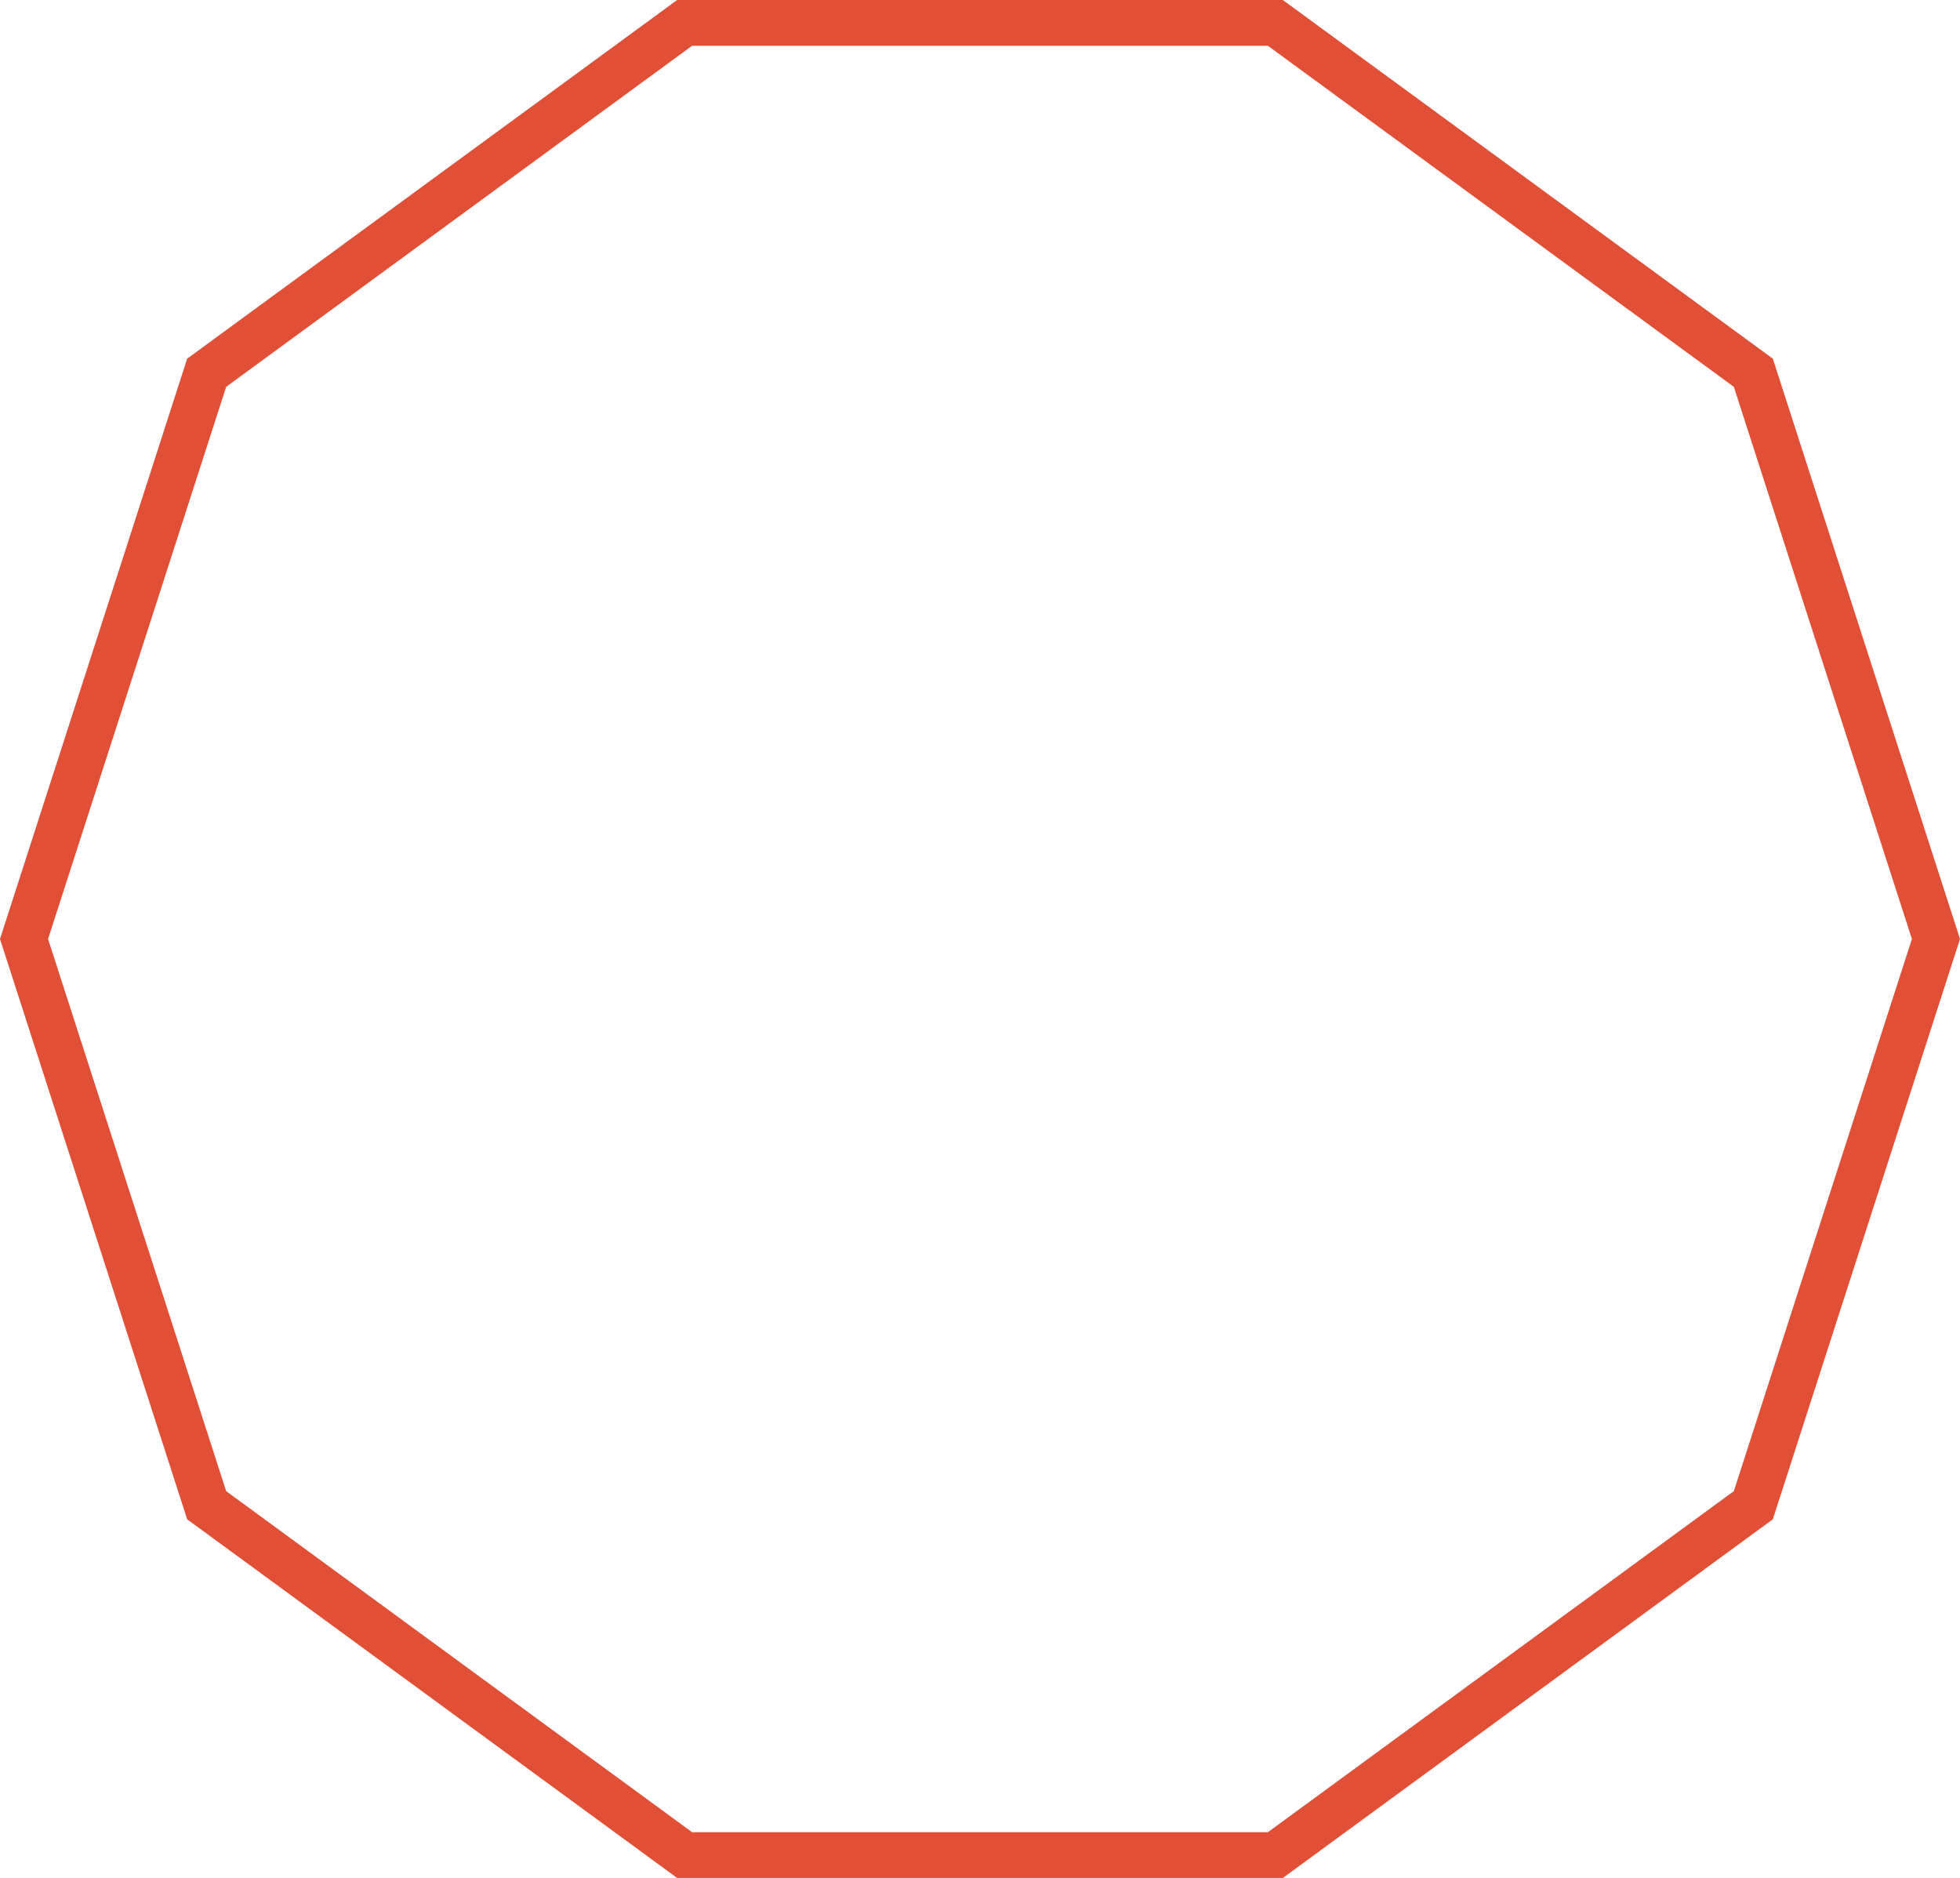
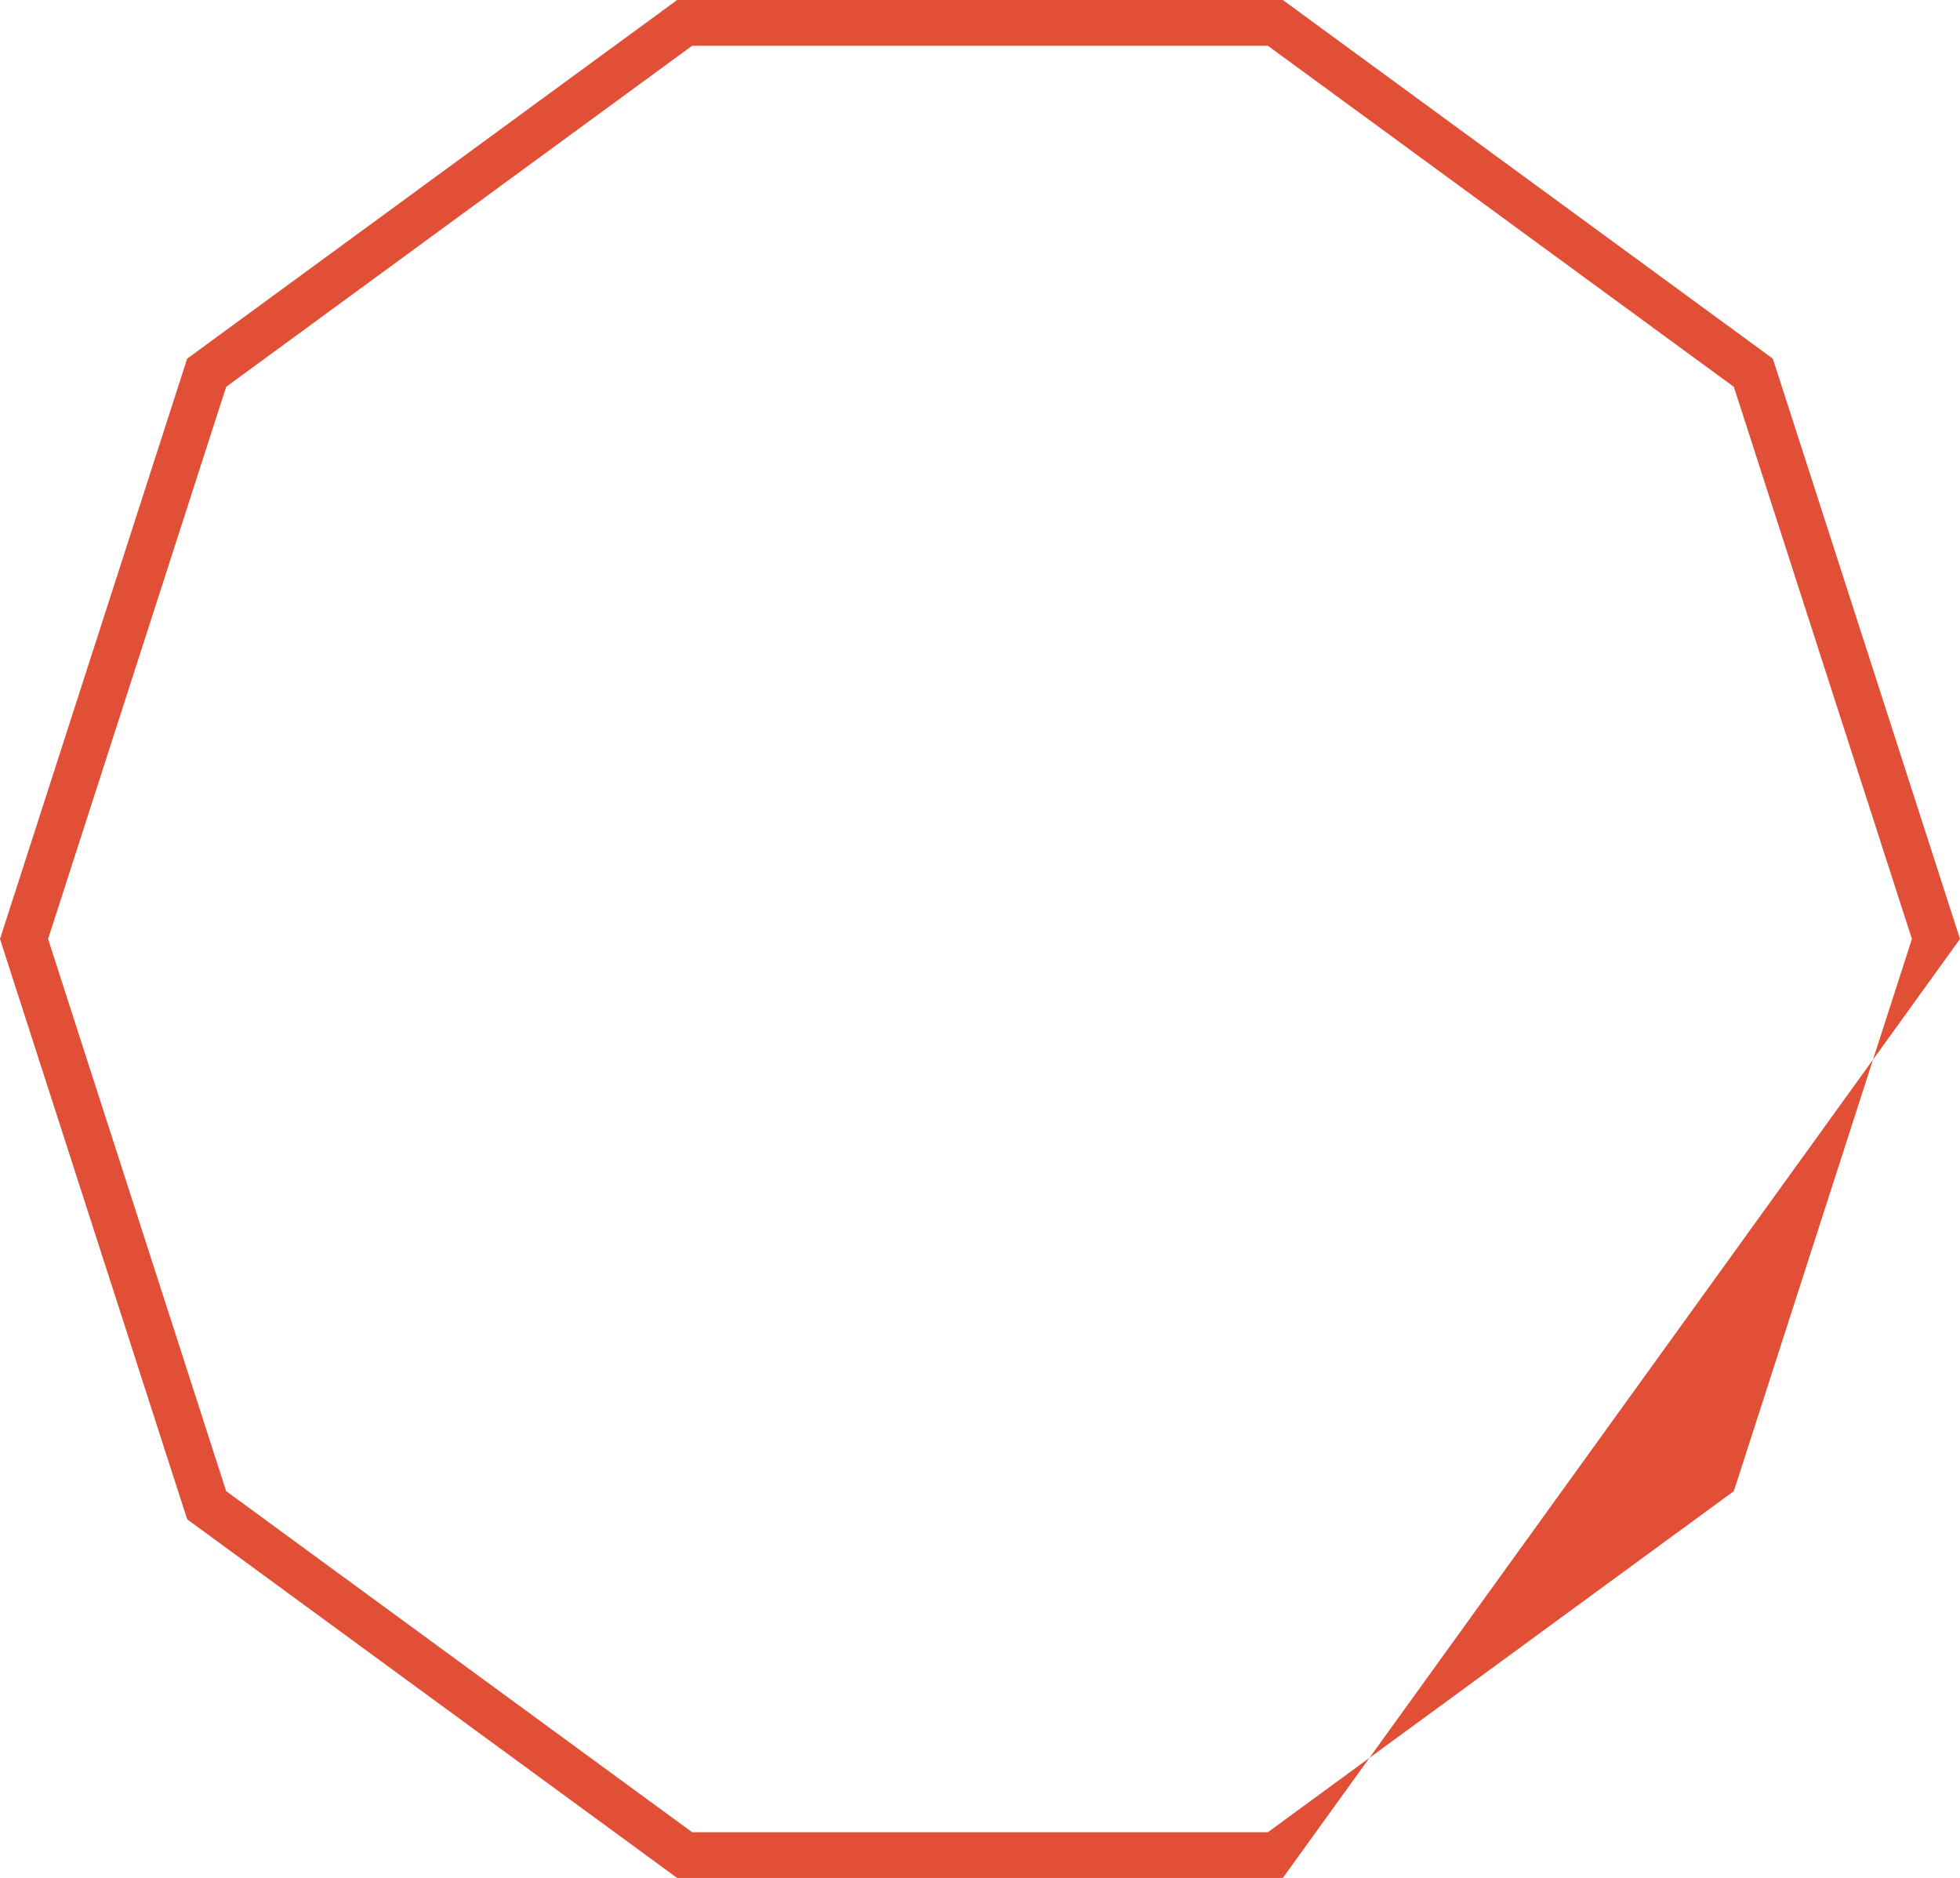
<svg xmlns="http://www.w3.org/2000/svg" width="85.659" height="82.06" viewBox="0 0 85.659 82.06">
  <g id="Polígono_217" data-name="Polígono 217" fill="none">
-     <path d="M56.064,0,77.479,15.672l8.18,25.358-8.18,25.358L56.064,82.06H29.594L8.18,66.388,0,41.03,8.18,15.672,29.594,0Z" stroke="none" />
-     <path d="M 30.248 2 L 9.884 16.903 L 2.101 41.03 L 9.884 65.157 L 30.248 80.06 L 55.411 80.06 L 75.775 65.157 L 83.557 41.03 L 75.775 16.903 L 55.411 2 L 30.248 2 M 29.594 0 L 56.064 0 L 77.479 15.672 L 85.659 41.03 L 77.479 66.388 L 56.064 82.06 L 29.594 82.06 L 8.18 66.388 L 0 41.03 L 8.18 15.672 L 29.594 0 Z" stroke="none" fill="#e24f37" />
+     <path d="M 30.248 2 L 9.884 16.903 L 2.101 41.03 L 9.884 65.157 L 30.248 80.06 L 55.411 80.06 L 75.775 65.157 L 83.557 41.03 L 75.775 16.903 L 55.411 2 L 30.248 2 M 29.594 0 L 56.064 0 L 77.479 15.672 L 85.659 41.03 L 56.064 82.06 L 29.594 82.06 L 8.18 66.388 L 0 41.03 L 8.18 15.672 L 29.594 0 Z" stroke="none" fill="#e24f37" />
  </g>
</svg>